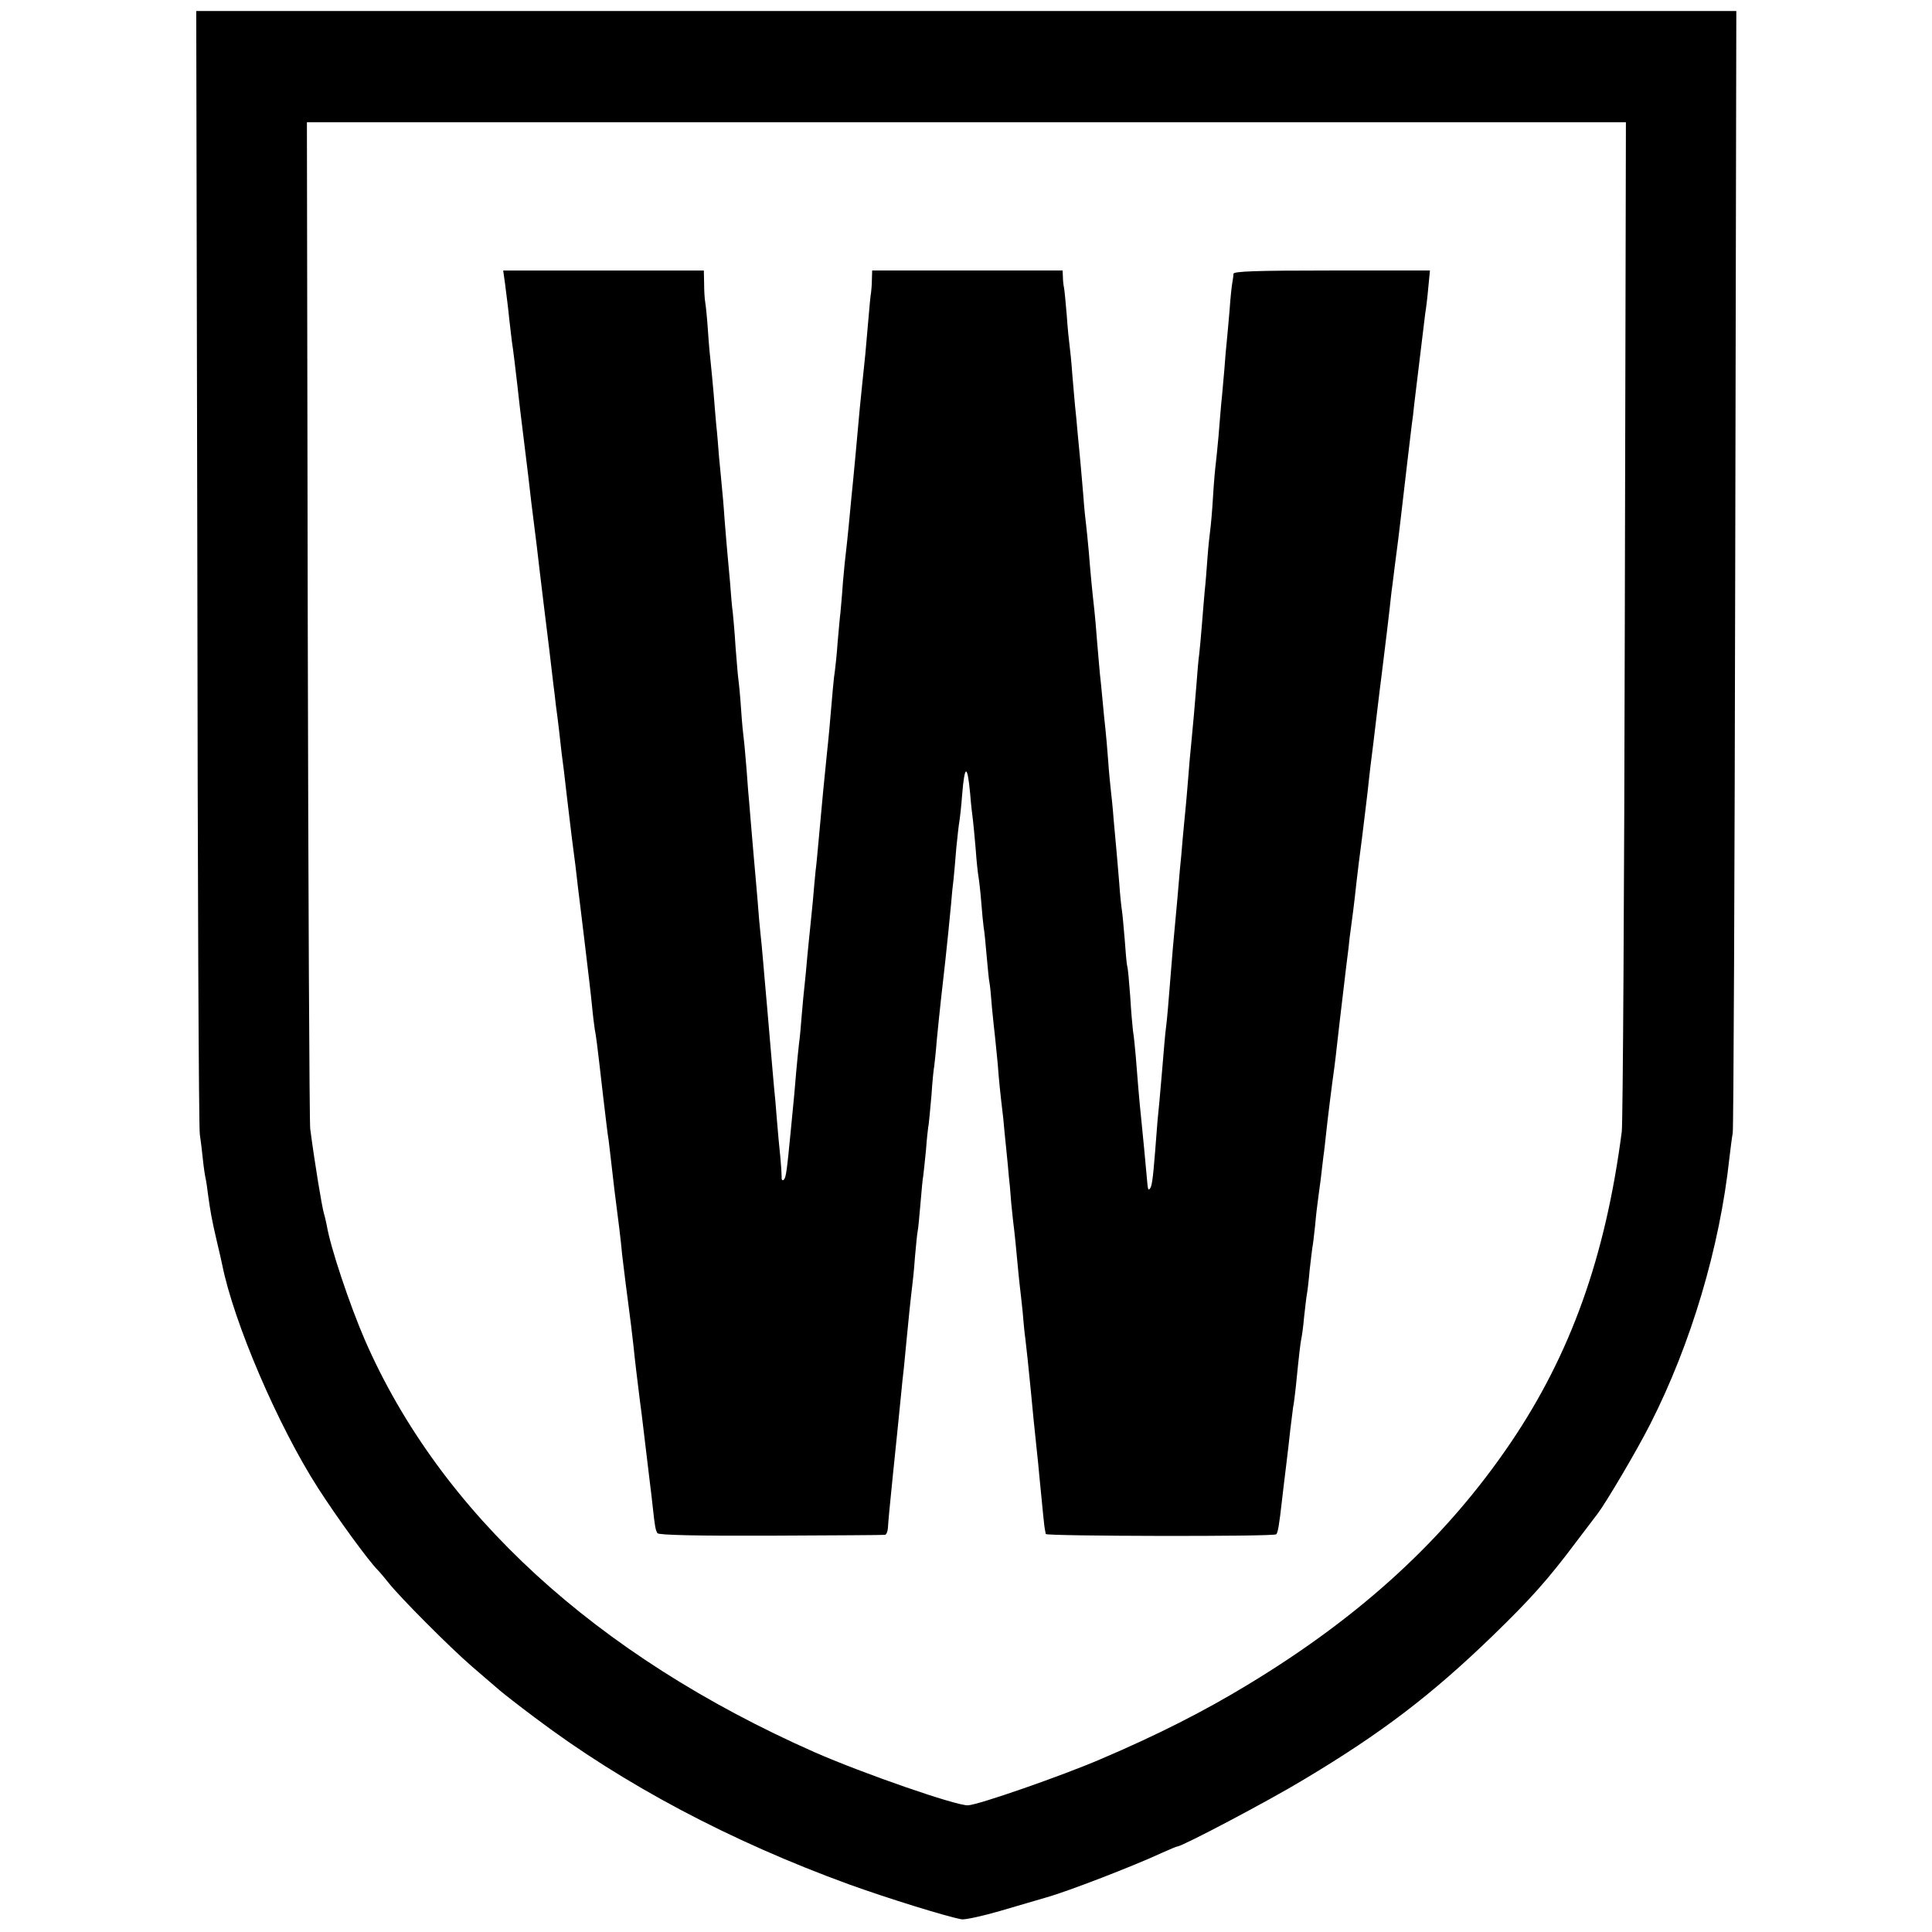
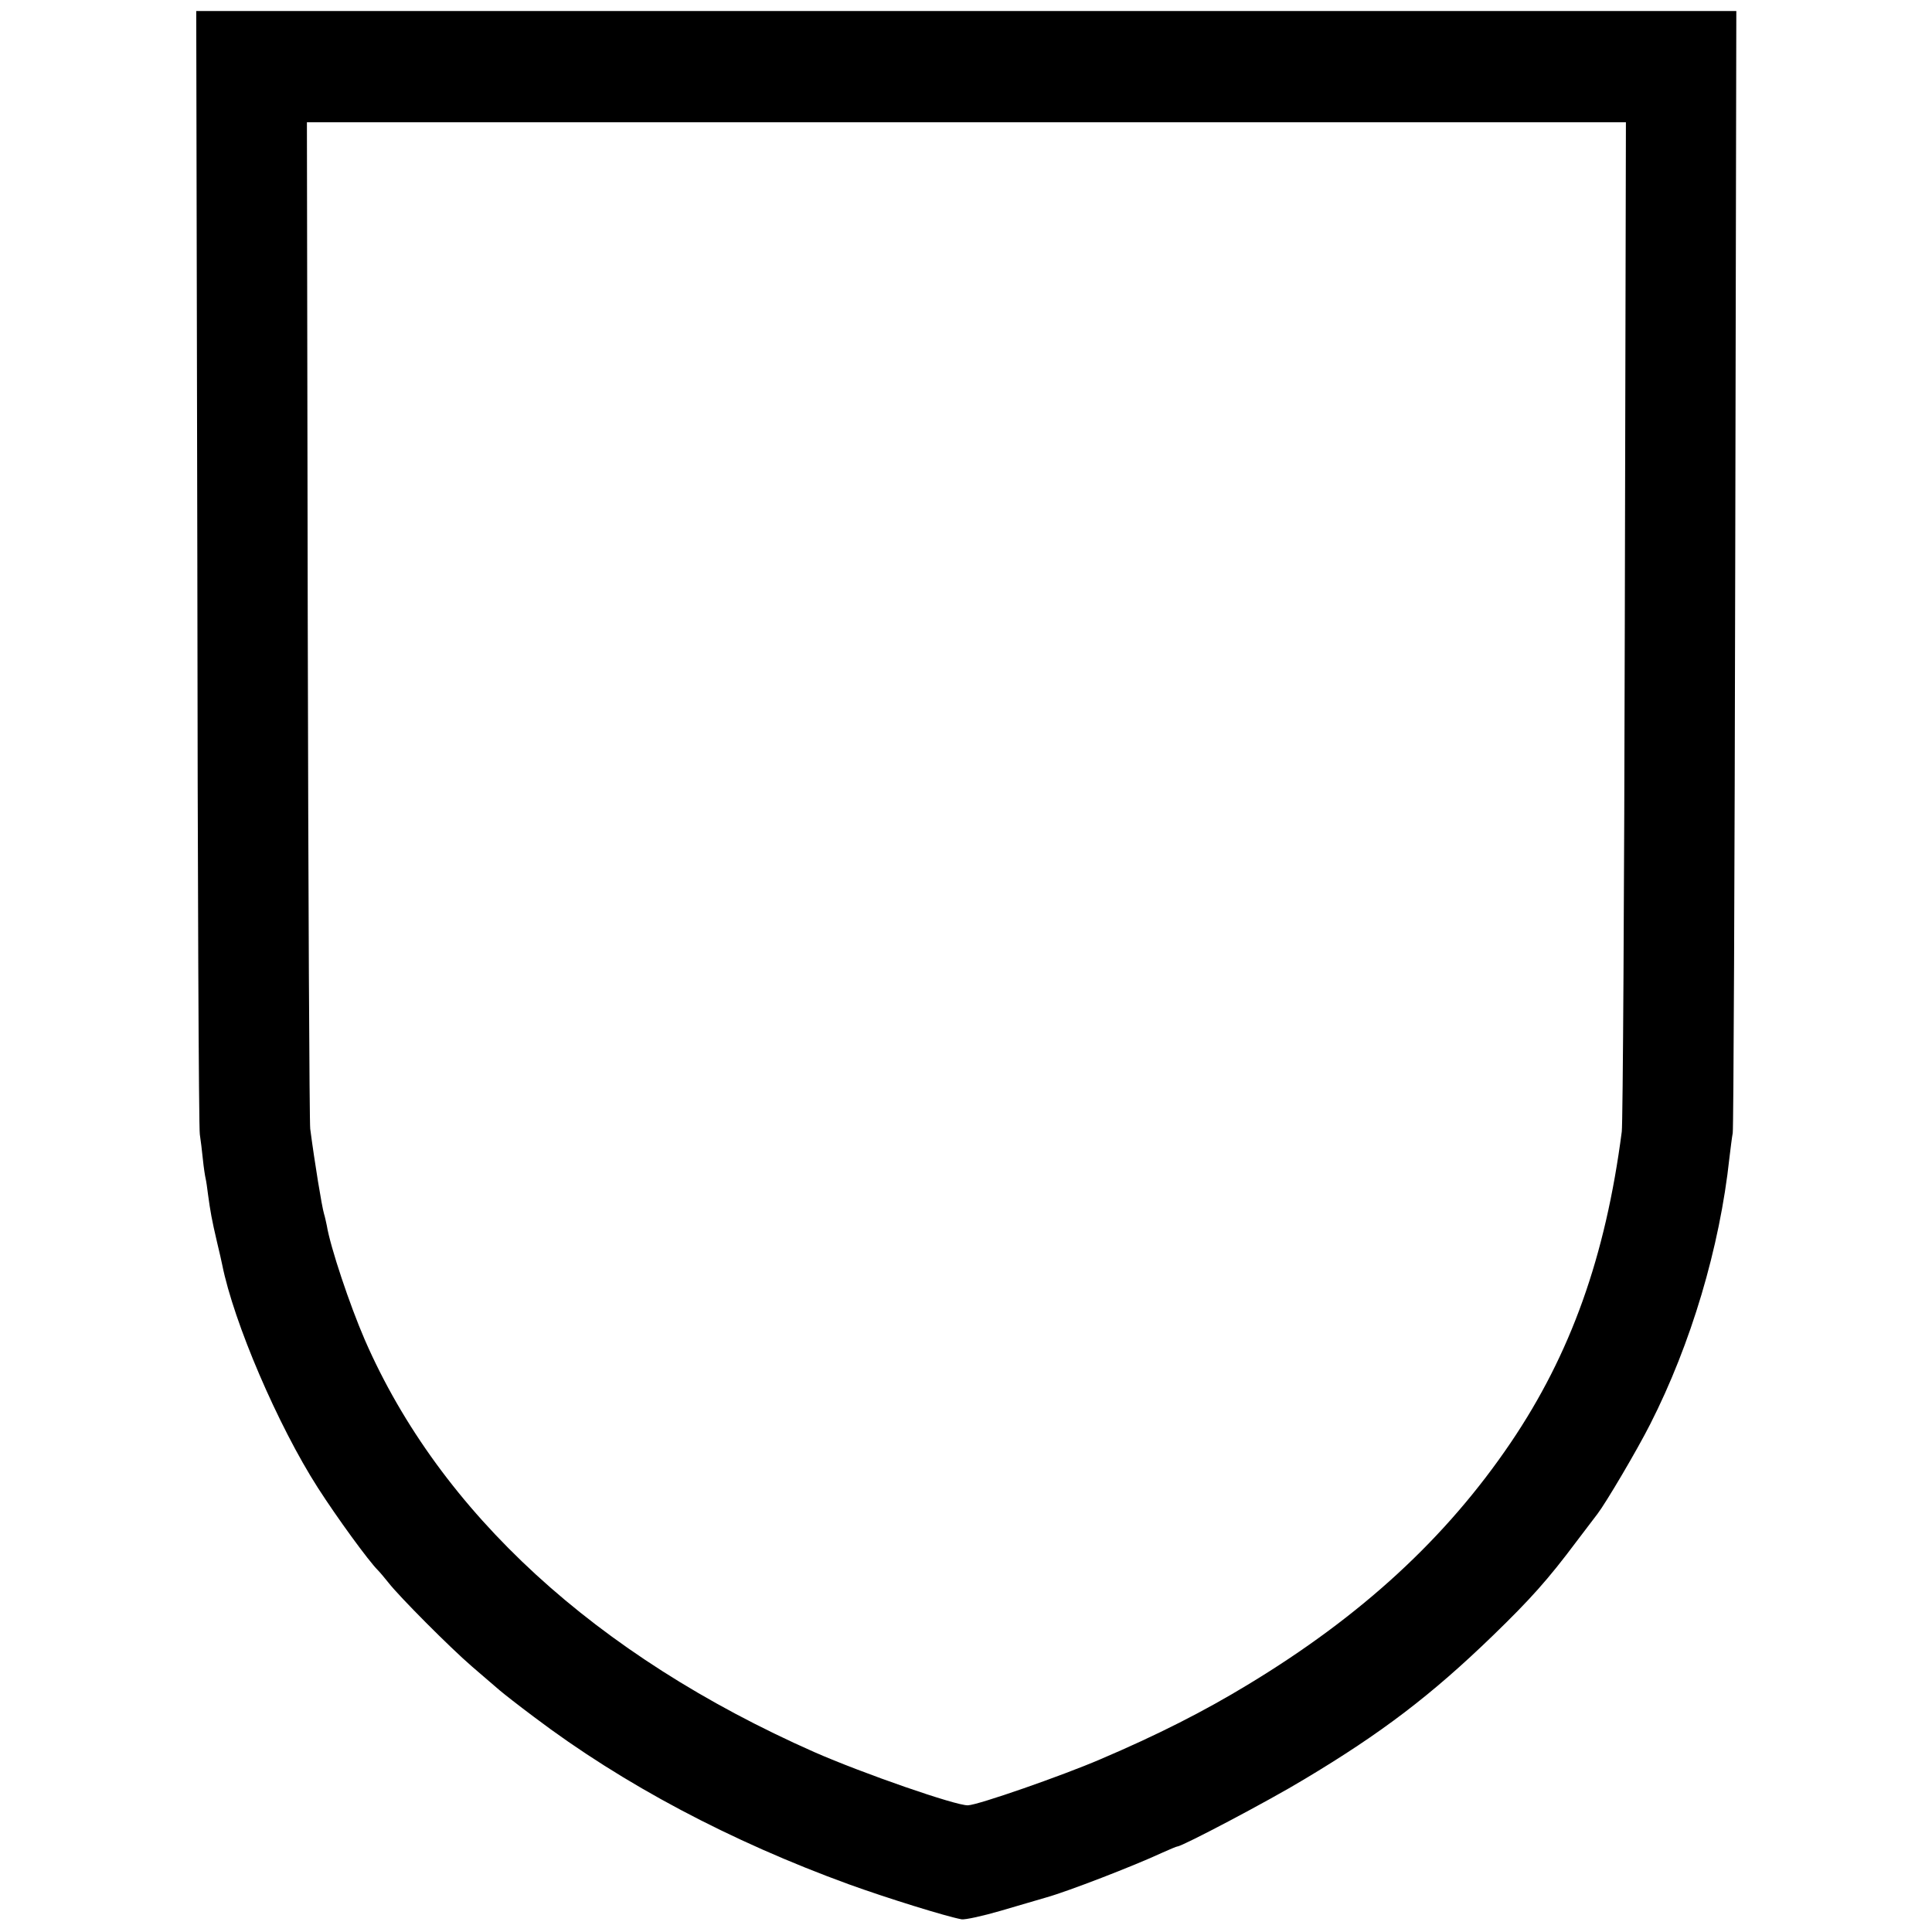
<svg xmlns="http://www.w3.org/2000/svg" version="1.0" width="700pt" height="700pt" viewBox="0 0 700 700" preserveAspectRatio="xMidYMid meet">
  <g transform="translate(0,700) scale(0.1,-0.1)" fill="#000000" stroke="none">
    <path d="M715 4943 c1 -1110 5 -2034 9 -2053 3 -19 8 -60 11 -90 3 -30 8 -62 10 -70 2 -8 6 -35 9 -60 8 -58 13 -88 32 -169 9 -36 17 -74 19 -83 42 -210 202 -583 347 -809 70 -109 183 -264 217 -298 9 -9 26 -30 39 -46 39 -50 222 -234 302 -303 41 -35 86 -74 100 -86 14 -12 70 -56 125 -97 324 -245 712 -450 1140 -606 138 -50 354 -117 409 -127 13 -2 77 12 142 31 66 19 139 41 164 48 79 22 319 115 418 161 29 13 55 24 58 24 17 0 332 166 459 243 281 168 462 306 685 522 134 130 198 201 302 340 37 49 72 95 76 100 30 39 143 230 191 325 148 291 252 640 287 965 4 33 9 74 12 90 3 17 7 938 9 2048 l4 2017 -2790 0 -2790 0 4 -2017z m5172 -187 c-2 -991 -7 -1826 -11 -1856 -59 -454 -185 -806 -403 -1128 -234 -345 -540 -627 -952 -876 -158 -96 -327 -182 -536 -271 -135 -58 -441 -165 -478 -166 -42 -2 -382 116 -557 193 -791 350 -1355 867 -1628 1493 -55 127 -125 336 -138 415 -3 14 -7 33 -10 42 -8 27 -34 186 -50 308 -3 25 -7 856 -9 1846 l-3 1801 2389 0 2390 0 -4 -1801z" />
-     <path d="M1831 5963 c4 -32 11 -85 14 -118 4 -33 8 -71 10 -85 4 -23 13 -100 20 -160 1 -14 6 -50 9 -80 29 -236 36 -292 41 -340 4 -30 8 -66 10 -80 2 -14 6 -50 10 -80 3 -30 15 -125 25 -210 17 -137 25 -202 35 -290 2 -14 6 -47 9 -75 4 -27 9 -70 12 -95 3 -25 7 -61 9 -80 3 -19 12 -93 20 -165 15 -125 19 -161 30 -242 2 -21 7 -56 9 -78 3 -22 14 -114 25 -205 11 -91 23 -192 26 -225 3 -33 8 -71 10 -85 5 -27 6 -30 30 -240 9 -74 17 -146 20 -160 2 -14 6 -52 10 -85 4 -33 9 -76 11 -95 14 -108 24 -188 28 -235 3 -22 11 -94 20 -160 9 -66 18 -142 21 -170 3 -27 7 -68 10 -90 13 -107 16 -132 20 -160 2 -16 9 -73 15 -125 6 -52 13 -108 15 -125 2 -16 7 -55 10 -85 8 -74 10 -83 17 -95 4 -7 148 -10 410 -9 221 1 408 2 414 3 5 0 10 11 11 24 1 20 7 85 18 192 6 58 25 242 30 295 2 25 7 68 10 95 6 60 11 117 20 205 4 36 8 76 10 90 2 14 7 61 10 105 4 44 8 87 10 95 2 8 6 53 10 99 4 47 8 92 10 100 1 9 6 51 10 94 3 43 8 86 10 95 1 9 6 57 10 105 3 48 8 96 10 105 1 9 6 51 9 92 4 41 11 111 16 155 5 44 12 104 15 133 3 28 8 76 11 105 3 28 7 75 10 102 2 28 6 68 9 90 2 22 7 73 10 114 4 41 9 84 11 95 2 12 7 55 10 96 9 111 19 113 29 5 3 -39 8 -81 10 -95 2 -14 6 -61 10 -105 3 -44 8 -89 10 -100 2 -11 7 -52 10 -90 3 -39 7 -81 9 -95 3 -14 7 -61 11 -105 4 -44 8 -87 10 -95 2 -8 6 -49 9 -90 4 -41 9 -89 11 -105 2 -17 6 -61 10 -100 5 -66 8 -95 20 -197 2 -24 7 -74 11 -113 4 -38 8 -81 9 -95 2 -14 6 -59 9 -100 4 -41 9 -86 11 -100 2 -14 6 -59 10 -100 4 -41 8 -86 10 -100 2 -14 6 -54 10 -90 3 -36 7 -81 10 -100 4 -34 11 -96 20 -190 6 -65 13 -136 21 -210 4 -36 8 -76 9 -90 14 -144 19 -196 21 -202 1 -5 2 -11 3 -16 1 -8 826 -10 835 -1 6 5 11 35 21 124 3 28 10 84 15 125 5 41 12 100 15 130 4 30 8 66 10 80 3 14 7 48 10 75 12 121 17 161 20 175 2 8 7 43 10 78 4 35 8 72 10 82 2 10 7 50 10 87 4 37 9 75 10 83 2 8 6 44 10 80 3 36 8 76 10 90 2 14 6 48 10 75 3 28 8 66 10 85 3 19 7 58 10 85 5 48 21 177 30 240 2 17 7 55 10 85 3 30 13 111 21 180 8 69 17 143 20 165 2 22 6 56 9 75 5 37 11 81 20 165 3 28 12 100 20 160 8 61 16 135 20 165 3 30 8 71 10 90 8 61 14 113 25 205 6 50 13 108 16 130 5 43 12 98 19 155 2 19 7 58 10 85 3 28 7 66 10 85 4 34 13 104 21 165 2 17 6 50 9 75 17 145 36 310 40 340 3 19 7 53 9 75 13 107 37 303 40 330 3 17 8 58 11 93 l6 62 -355 0 c-278 0 -356 -3 -357 -12 0 -7 -2 -21 -4 -32 -2 -10 -7 -55 -10 -100 -4 -44 -8 -94 -10 -111 -2 -16 -6 -64 -9 -105 -4 -41 -8 -95 -11 -120 -2 -25 -7 -79 -10 -120 -4 -41 -8 -86 -10 -100 -2 -14 -7 -68 -10 -120 -3 -52 -8 -106 -10 -120 -2 -14 -7 -59 -10 -100 -3 -41 -7 -95 -10 -120 -2 -25 -7 -79 -10 -120 -3 -41 -8 -91 -10 -110 -3 -19 -7 -69 -10 -110 -7 -86 -12 -143 -19 -215 -3 -27 -8 -84 -11 -125 -3 -41 -8 -93 -10 -115 -2 -22 -7 -69 -10 -105 -3 -36 -7 -85 -10 -110 -2 -25 -6 -72 -9 -105 -3 -33 -8 -87 -11 -120 -3 -33 -8 -85 -10 -115 -13 -163 -16 -198 -20 -230 -3 -19 -9 -93 -15 -165 -6 -71 -13 -150 -16 -175 -2 -25 -6 -76 -9 -115 -8 -101 -12 -125 -19 -132 -6 -7 -7 -5 -11 42 -4 44 -15 164 -20 210 -7 64 -15 163 -20 229 -3 33 -7 75 -10 91 -2 17 -7 73 -10 125 -4 52 -8 102 -11 110 -2 8 -6 52 -9 97 -4 46 -8 92 -10 104 -2 11 -7 58 -10 102 -4 45 -8 98 -10 117 -2 19 -6 69 -10 110 -3 41 -8 89 -10 105 -2 17 -7 66 -10 110 -3 44 -8 96 -10 115 -2 19 -7 64 -10 100 -3 36 -8 81 -10 100 -2 19 -6 71 -10 115 -3 44 -8 96 -10 115 -7 61 -14 133 -20 210 -4 41 -8 86 -10 100 -2 14 -7 61 -10 105 -4 44 -8 96 -10 115 -2 19 -6 67 -10 105 -3 39 -8 86 -10 105 -2 19 -6 71 -10 115 -3 44 -8 91 -10 105 -2 14 -7 62 -10 108 -4 46 -8 91 -10 100 -2 9 -4 27 -4 40 l-1 22 -345 0 -345 0 -1 -32 c0 -18 -2 -40 -3 -48 -2 -8 -6 -53 -10 -100 -4 -47 -9 -103 -11 -125 -8 -72 -15 -149 -20 -195 -2 -25 -9 -99 -15 -165 -6 -66 -13 -136 -15 -155 -2 -19 -6 -66 -10 -105 -4 -38 -8 -81 -10 -95 -2 -14 -7 -63 -11 -110 -3 -47 -8 -96 -9 -110 -2 -14 -6 -61 -10 -105 -3 -44 -8 -91 -10 -105 -4 -23 -9 -80 -20 -210 -3 -30 -7 -75 -10 -100 -6 -58 -17 -169 -30 -315 -3 -33 -7 -78 -10 -100 -2 -22 -7 -71 -10 -110 -4 -38 -8 -83 -10 -100 -2 -16 -6 -61 -10 -100 -3 -38 -8 -86 -10 -105 -2 -19 -7 -66 -10 -105 -3 -38 -7 -86 -10 -105 -2 -19 -7 -64 -10 -100 -5 -62 -8 -95 -20 -217 -14 -144 -17 -169 -25 -177 -5 -5 -9 -1 -8 10 0 10 -2 44 -5 74 -3 30 -9 89 -12 130 -3 41 -8 98 -11 125 -7 83 -13 146 -19 220 -3 39 -8 90 -10 115 -2 25 -7 77 -10 115 -3 39 -8 86 -10 105 -2 19 -7 71 -10 115 -4 44 -8 96 -10 115 -2 19 -6 71 -10 115 -4 44 -8 98 -10 120 -2 22 -7 78 -10 125 -4 47 -8 96 -10 110 -2 14 -7 63 -10 110 -3 47 -8 96 -10 110 -2 14 -6 66 -10 115 -3 50 -8 106 -10 125 -3 19 -7 69 -10 110 -4 41 -8 91 -10 110 -2 19 -6 73 -10 120 -3 47 -8 101 -10 120 -2 19 -6 67 -10 105 -3 39 -7 90 -10 115 -2 25 -7 79 -10 120 -4 41 -8 89 -10 105 -2 17 -7 68 -10 115 -3 47 -8 94 -10 105 -2 11 -4 41 -4 68 l-1 47 -363 0 -364 0 8 -57z" />
  </g>
</svg>